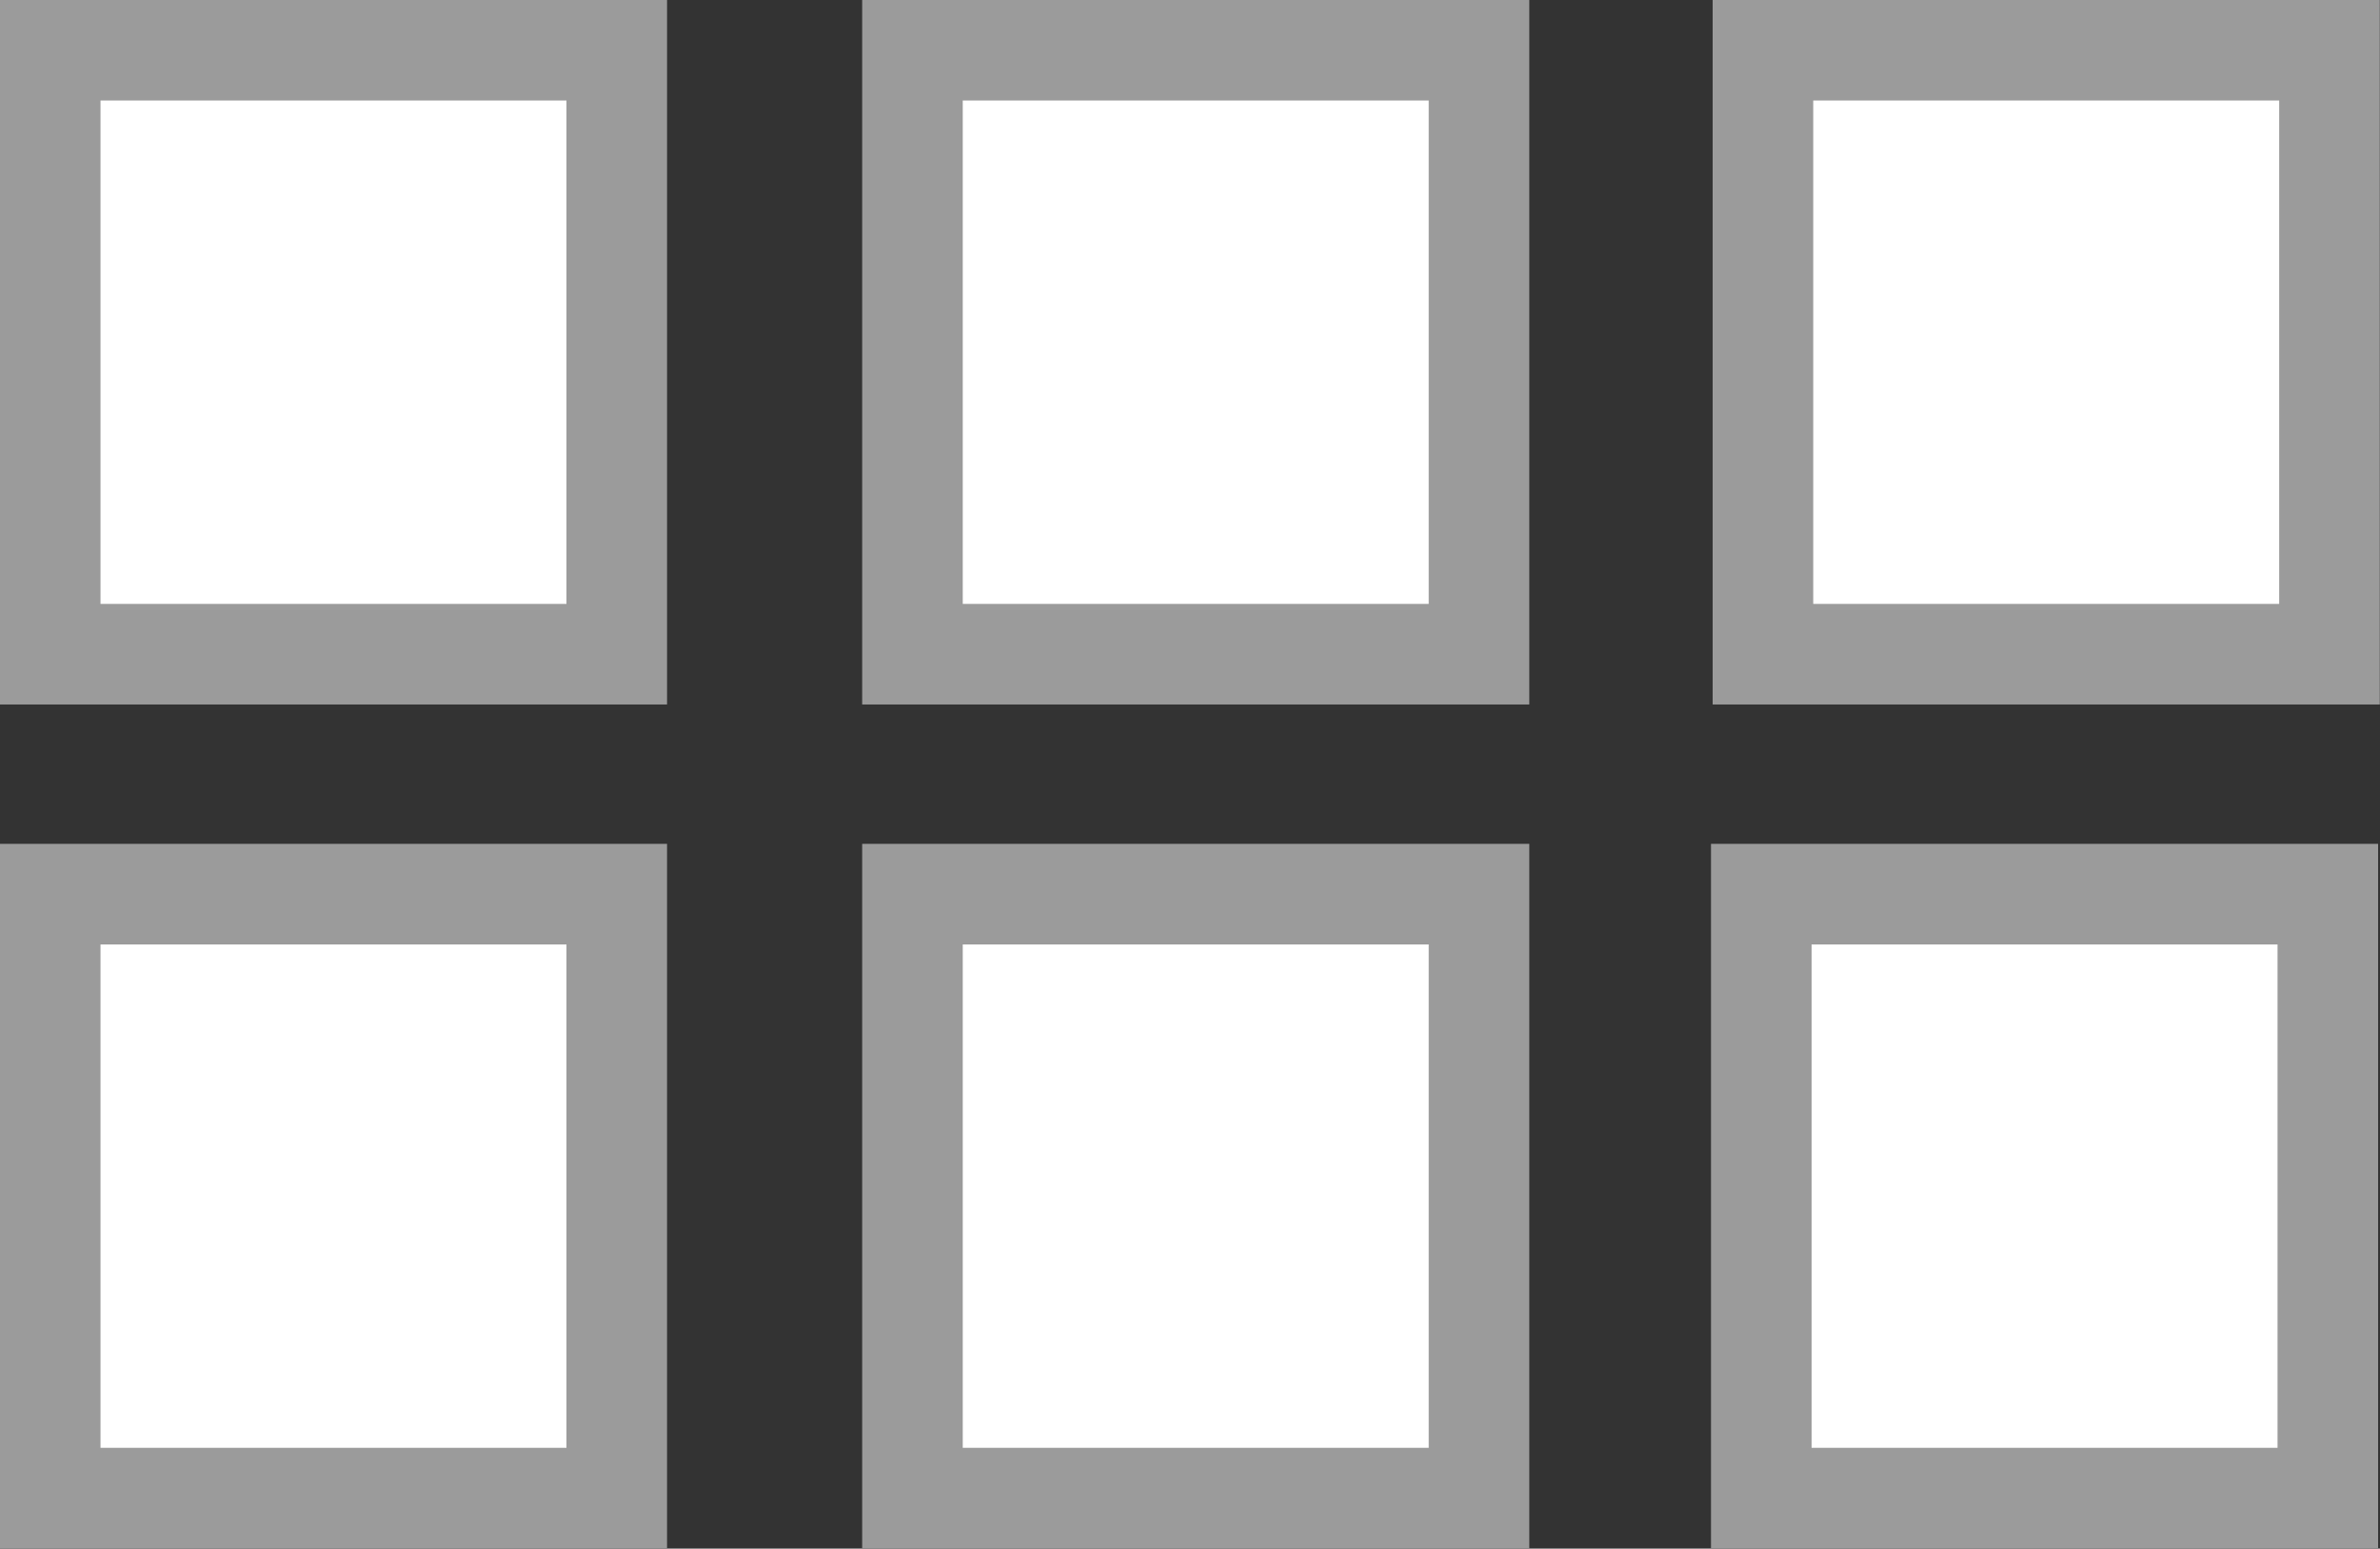
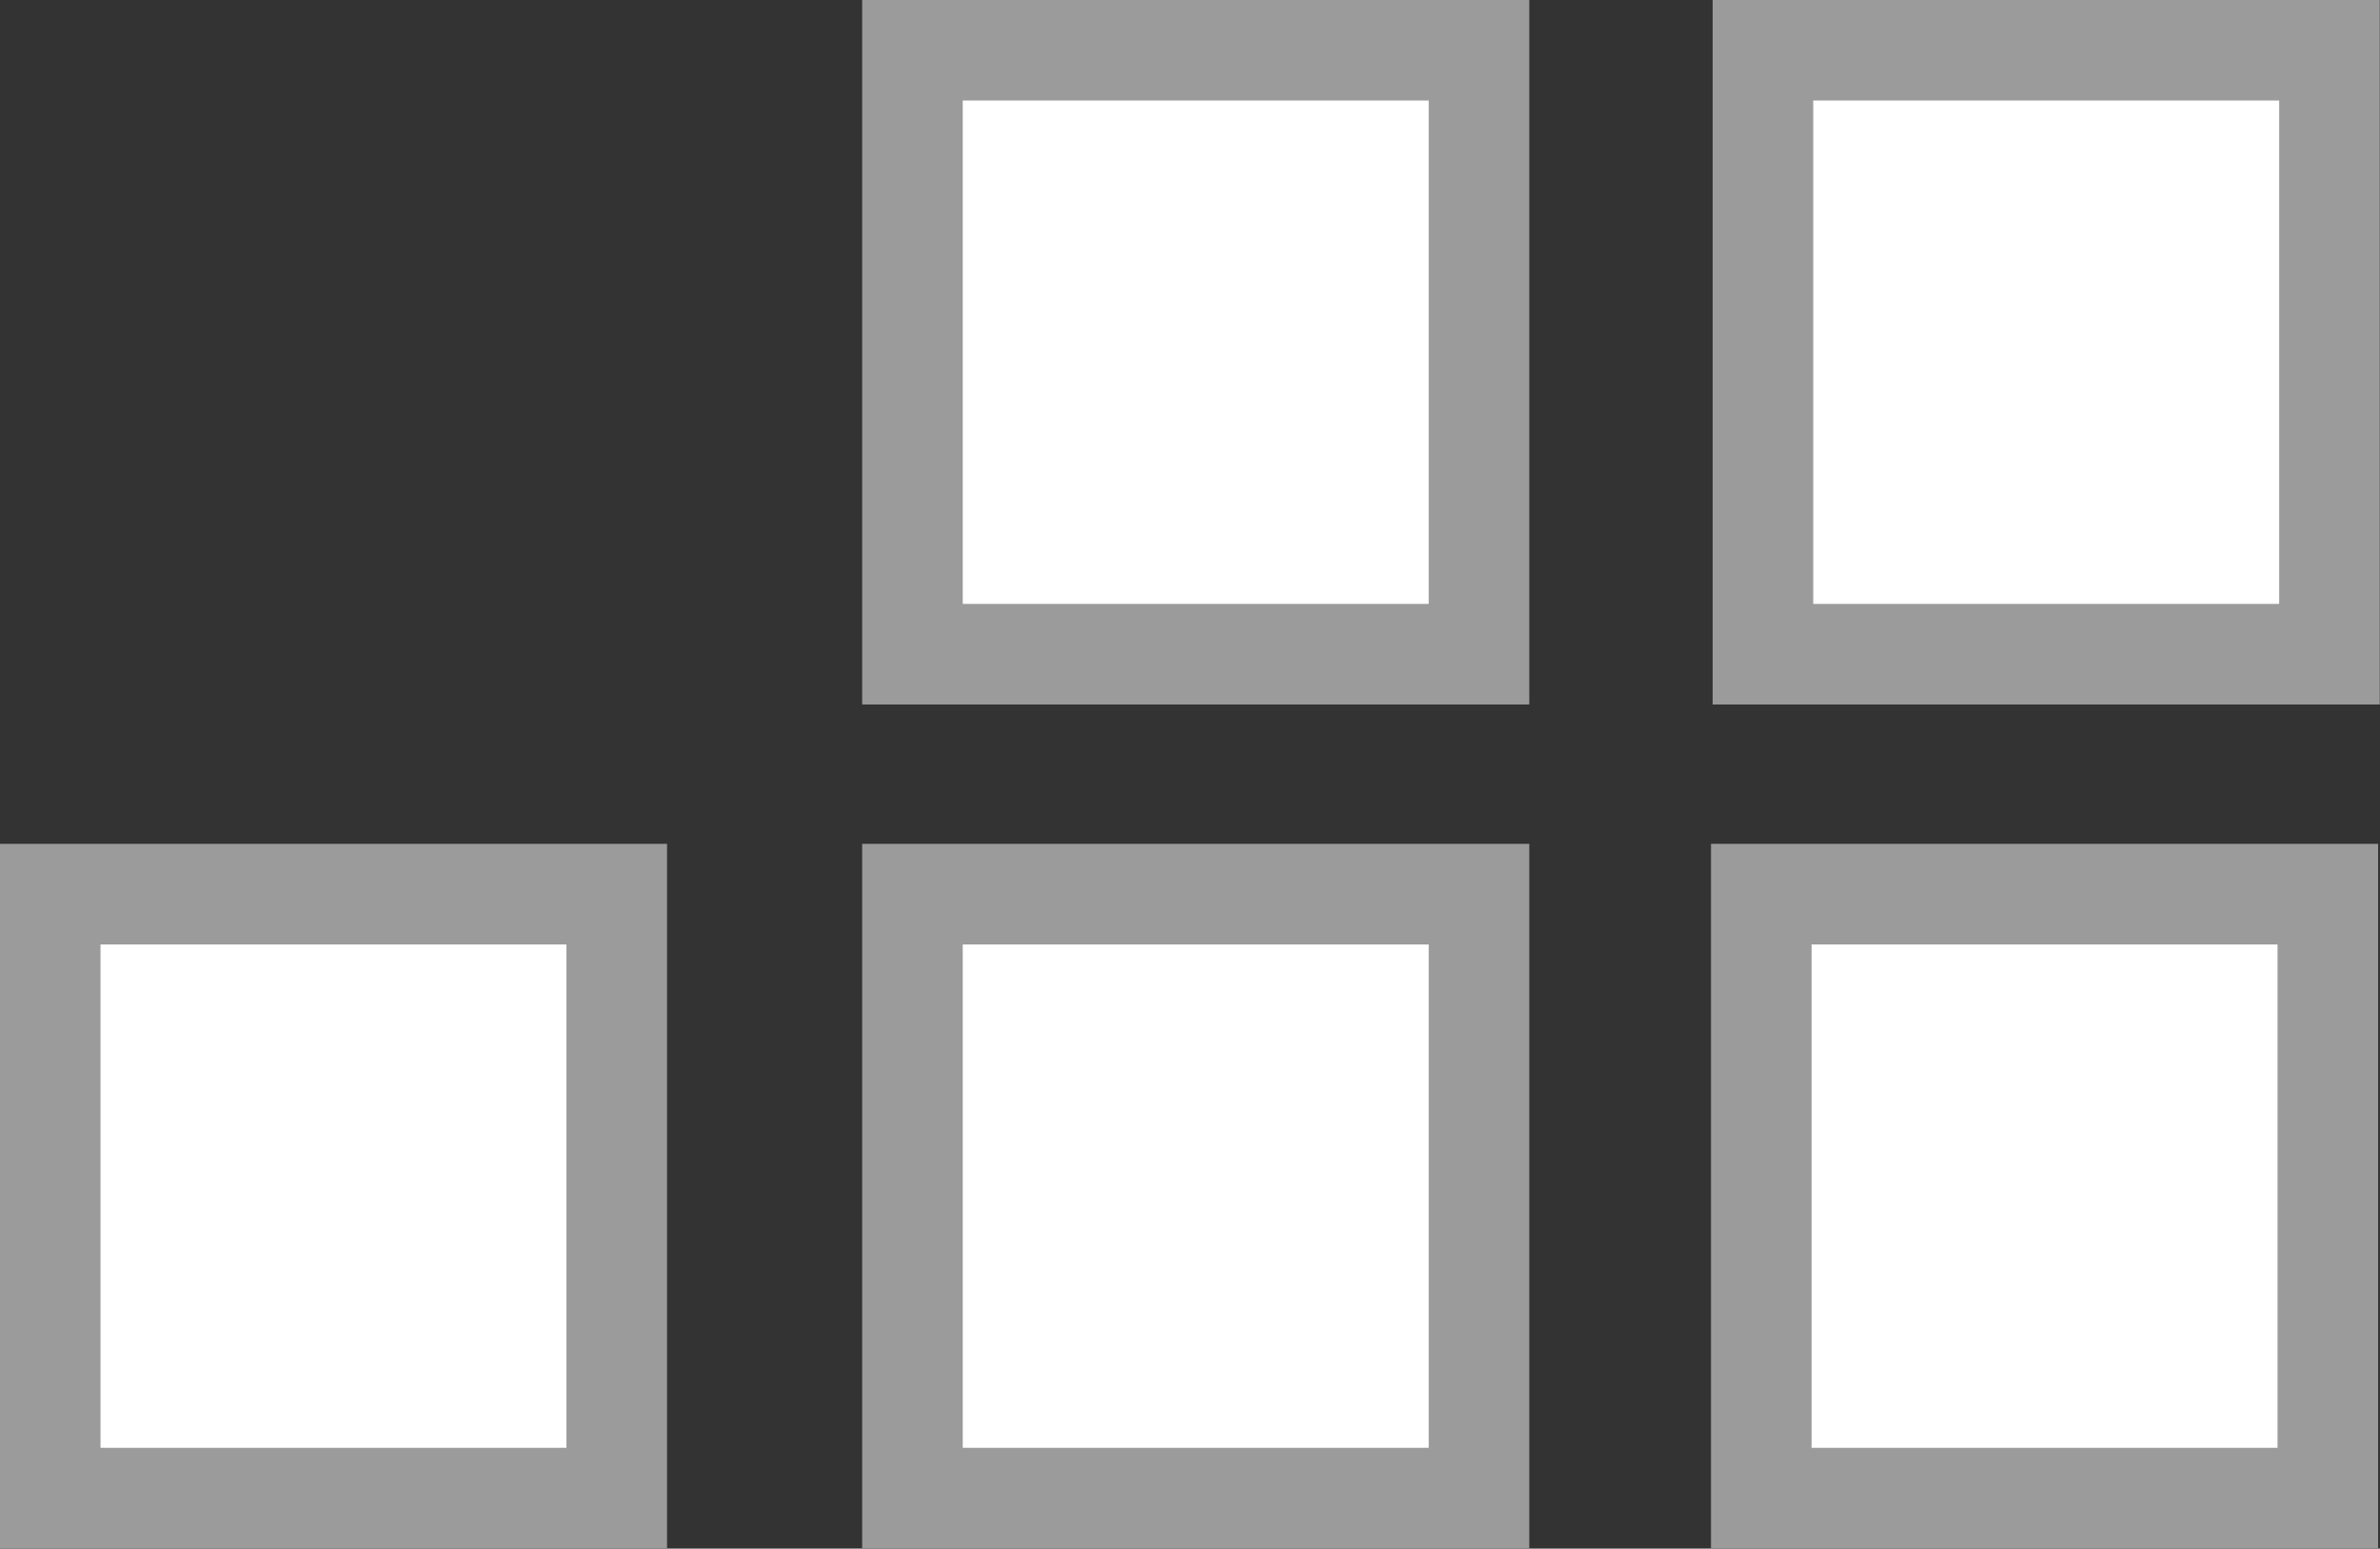
<svg xmlns="http://www.w3.org/2000/svg" version="1.1" width="15.783" height="10.269">
  <rect width="100%" height="100%" fill="#333333" stroke="none" />
-   <path id="dp_path001" transform="matrix(1,0,0,1,0.333,0.333)" fill="white" fill-rule="evenodd" stroke="#9b9b9b" stroke-width="0.667" d="M 0,0 L 3.757,0 L 3.757,4.005 L 0,4.005 Z " />
  <path id="dp_path002" transform="matrix(1,0,0,1,0.333,5.929)" fill="white" fill-rule="evenodd" stroke="#9b9b9b" stroke-width="0.667" d="M 0,0 L 3.757,0 L 3.757,4.005 L 0,4.005 Z " />
  <path id="dp_path003" transform="matrix(1,0,0,1,6.051,0.333)" fill="white" fill-rule="evenodd" stroke="#9b9b9b" stroke-width="0.667" d="M 0,0 L 3.757,0 L 3.757,4.005 L 0,4.005 Z " />
  <path id="dp_path004" transform="matrix(1,0,0,1,6.051,5.929)" fill="white" fill-rule="evenodd" stroke="#9b9b9b" stroke-width="0.667" d="M 0,0 L 3.757,0 L 3.757,4.005 L 0,4.005 Z " />
  <path id="dp_path005" transform="matrix(1,0,0,1,11.691,0.333)" fill="white" fill-rule="evenodd" stroke="#9b9b9b" stroke-width="0.667" d="M 0,0 L 3.757,0 L 3.757,4.005 L 0,4.005 Z " />
  <path id="dp_path006" transform="matrix(1,0,0,1,11.68,5.929)" fill="white" fill-rule="evenodd" stroke="#9b9b9b" stroke-width="0.667" d="M 0,0 L 3.757,0 L 3.757,4.005 L 0,4.005 Z " />
</svg>